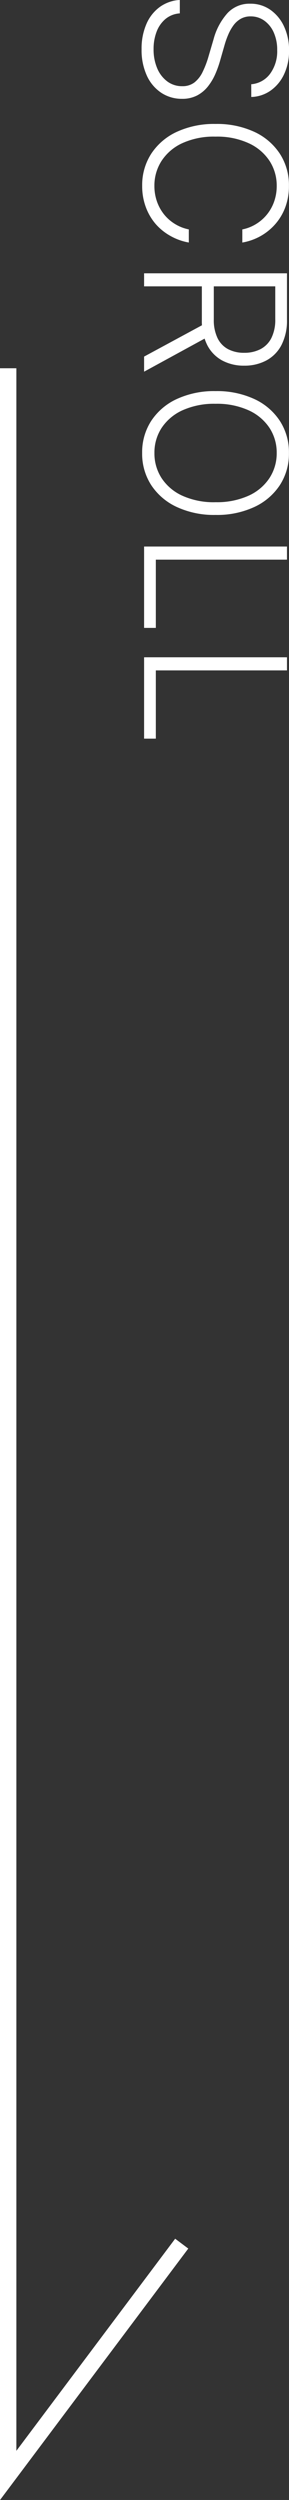
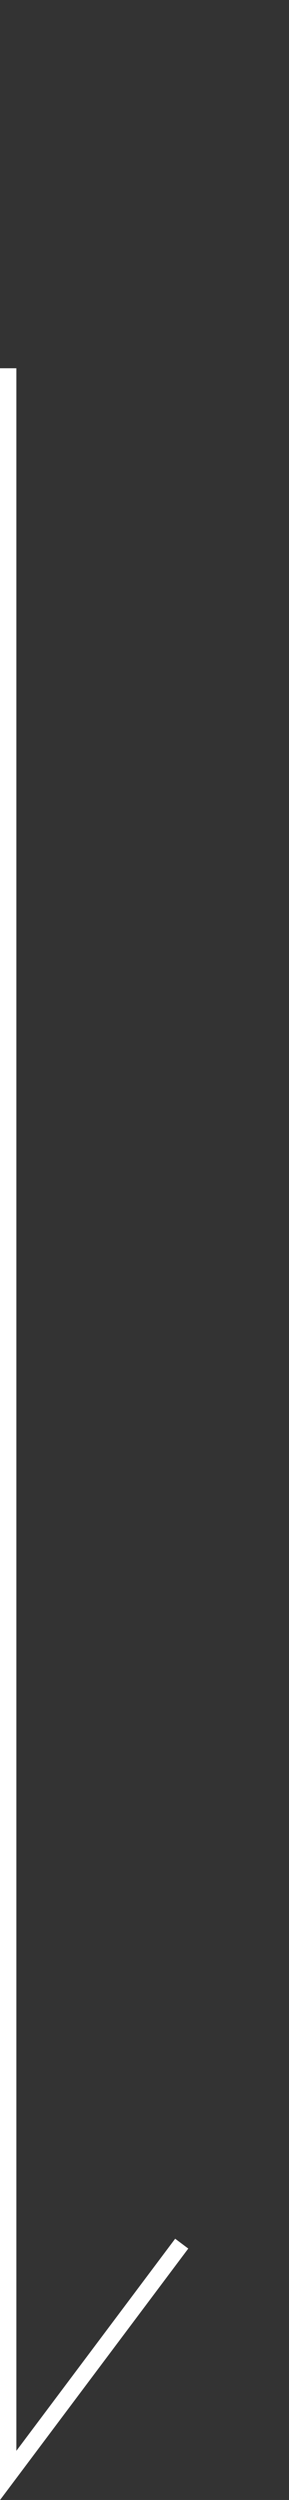
<svg xmlns="http://www.w3.org/2000/svg" width="17.653" height="152.372" viewBox="0 0 17.653 152.372">
  <rect x="0" y="0" width="17.653" height="152.372" fill="#333333" stroke="none" />
  <g id="グループ_417" data-name="グループ 417" transform="translate(-1489.198 -811.824)">
-     <path id="パス_4166" data-name="パス 4166" d="M-17.31-6.545A1.586,1.586,0,0,0-17.953-7.7a2.319,2.319,0,0,0-1.436-.43,2.581,2.581,0,0,0-1.072.209,1.747,1.747,0,0,0-.724.577,1.41,1.41,0,0,0-.262.837,1.2,1.2,0,0,0,.149.605,1.43,1.43,0,0,0,.4.445,2.842,2.842,0,0,0,.563.317,5.193,5.193,0,0,0,.624.222l.92.264a6.509,6.509,0,0,1,.835.294,3.448,3.448,0,0,1,.765.45,2.087,2.087,0,0,1,.558.661,1.94,1.94,0,0,1,.211.935,2.259,2.259,0,0,1-.362,1.257,2.489,2.489,0,0,1-1.04.884,3.715,3.715,0,0,1-1.624.326,3.734,3.734,0,0,1-1.547-.3,2.5,2.5,0,0,1-1.031-.82,2.312,2.312,0,0,1-.422-1.214h.818a1.524,1.524,0,0,0,.341.874,1.867,1.867,0,0,0,.776.543,2.921,2.921,0,0,0,1.065.185A2.909,2.909,0,0,0-18.283-.8a1.912,1.912,0,0,0,.8-.614,1.5,1.5,0,0,0,.292-.918,1.187,1.187,0,0,0-.23-.744,1.8,1.8,0,0,0-.641-.5,5.763,5.763,0,0,0-.952-.362l-1.044-.307A3.879,3.879,0,0,1-21.652-5.1a1.826,1.826,0,0,1-.567-1.381,2.094,2.094,0,0,1,.377-1.238,2.524,2.524,0,0,1,1.023-.835,3.4,3.4,0,0,1,1.451-.3,3.313,3.313,0,0,1,1.44.3,2.511,2.511,0,0,1,1,.82,2.156,2.156,0,0,1,.394,1.187ZM-7.662-6h-.8a2.537,2.537,0,0,0-.322-.829A2.606,2.606,0,0,0-9.366-7.5a2.64,2.64,0,0,0-.793-.443,2.841,2.841,0,0,0-.959-.158,2.758,2.758,0,0,0-1.506.43A3.013,3.013,0,0,0-13.711-6.4a4.617,4.617,0,0,0-.407,2.039,4.625,4.625,0,0,0,.407,2.045,3,3,0,0,0,1.087,1.259,2.769,2.769,0,0,0,1.506.428,2.841,2.841,0,0,0,.959-.158,2.666,2.666,0,0,0,.793-.441A2.56,2.56,0,0,0-8.785-1.9a2.561,2.561,0,0,0,.322-.831h.8a3.507,3.507,0,0,1-.4,1.119A3.377,3.377,0,0,1-8.8-.7,3.363,3.363,0,0,1-9.835-.1a3.65,3.65,0,0,1-1.283.217A3.511,3.511,0,0,1-13.07-.433,3.729,3.729,0,0,1-14.406-1.99a5.424,5.424,0,0,1-.484-2.374,5.424,5.424,0,0,1,.484-2.374A3.729,3.729,0,0,1-13.07-8.295a3.511,3.511,0,0,1,1.952-.552,3.683,3.683,0,0,1,1.283.215A3.307,3.307,0,0,1-8.8-8.026a3.422,3.422,0,0,1,.741.906A3.482,3.482,0,0,1-7.662-6Zm1.875,6V-8.727H-2.97a3.26,3.26,0,0,1,1.553.335,2.241,2.241,0,0,1,.942.925A2.811,2.811,0,0,1-.158-6.115,2.774,2.774,0,0,1-.475-4.768a2.216,2.216,0,0,1-.94.912,3.279,3.279,0,0,1-1.543.328h-2.4v-.729h2.378a2.539,2.539,0,0,0,1.136-.226,1.5,1.5,0,0,0,.678-.643,2.065,2.065,0,0,0,.224-.989,2.112,2.112,0,0,0-.226-1,1.549,1.549,0,0,0-.68-.663,2.481,2.481,0,0,0-1.144-.234h-2V0Zm3.848-3.937L.209,0h-.92L-2.838-3.937ZM8.94-4.364a5.408,5.408,0,0,1-.486,2.371A3.747,3.747,0,0,1,7.119-.433,3.508,3.508,0,0,1,5.165.119,3.508,3.508,0,0,1,3.211-.433a3.732,3.732,0,0,1-1.334-1.56,5.428,5.428,0,0,1-.484-2.371,5.428,5.428,0,0,1,.484-2.371,3.727,3.727,0,0,1,1.336-1.56,3.511,3.511,0,0,1,1.952-.552,3.508,3.508,0,0,1,1.954.552,3.747,3.747,0,0,1,1.336,1.56A5.408,5.408,0,0,1,8.94-4.364Zm-.776,0a4.707,4.707,0,0,0-.392-2.009A3.005,3.005,0,0,0,6.7-7.653,2.748,2.748,0,0,0,5.165-8.1a2.74,2.74,0,0,0-1.534.443A3.022,3.022,0,0,0,2.559-6.375a4.682,4.682,0,0,0-.394,2.011,4.692,4.692,0,0,0,.392,2.007,3.022,3.022,0,0,0,1.07,1.281,2.738,2.738,0,0,0,1.538.445,2.758,2.758,0,0,0,1.54-.443A3,3,0,0,0,7.777-2.354,4.666,4.666,0,0,0,8.165-4.364ZM10.866,0V-8.727h.8V-.716h4.159V0Zm6.75,0V-8.727h.8V-.716h4.159V0Z" transform="translate(1498 834.269) rotate(90)" fill="#fff" />
    <path id="パス_4053" data-name="パス 4053" d="M945.129,783.269V911.7l10.6-14.127" transform="translate(544.569 51)" fill="none" stroke="#fff" stroke-width="1" />
  </g>
</svg>